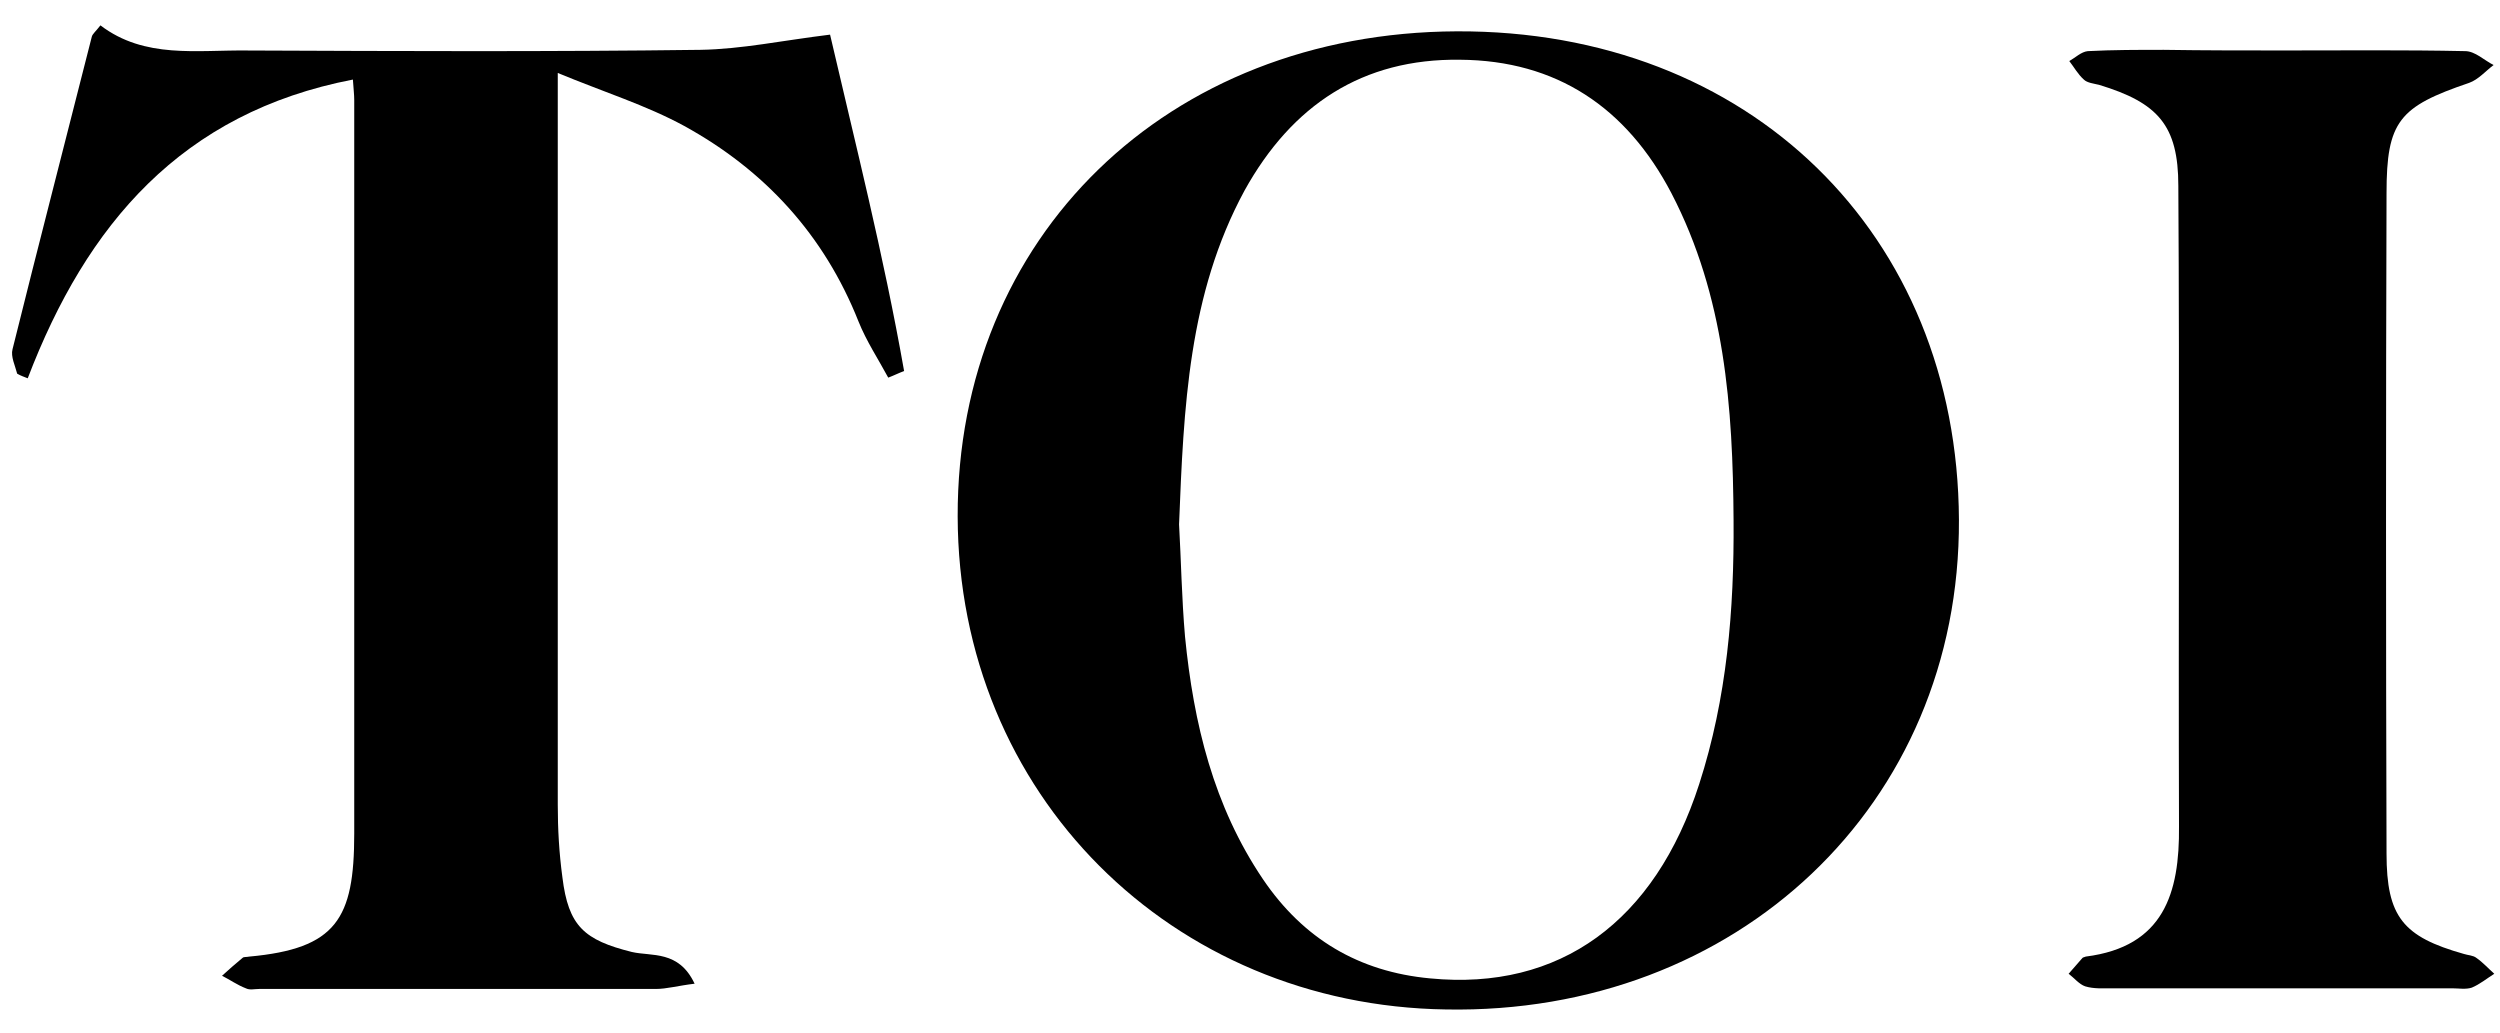
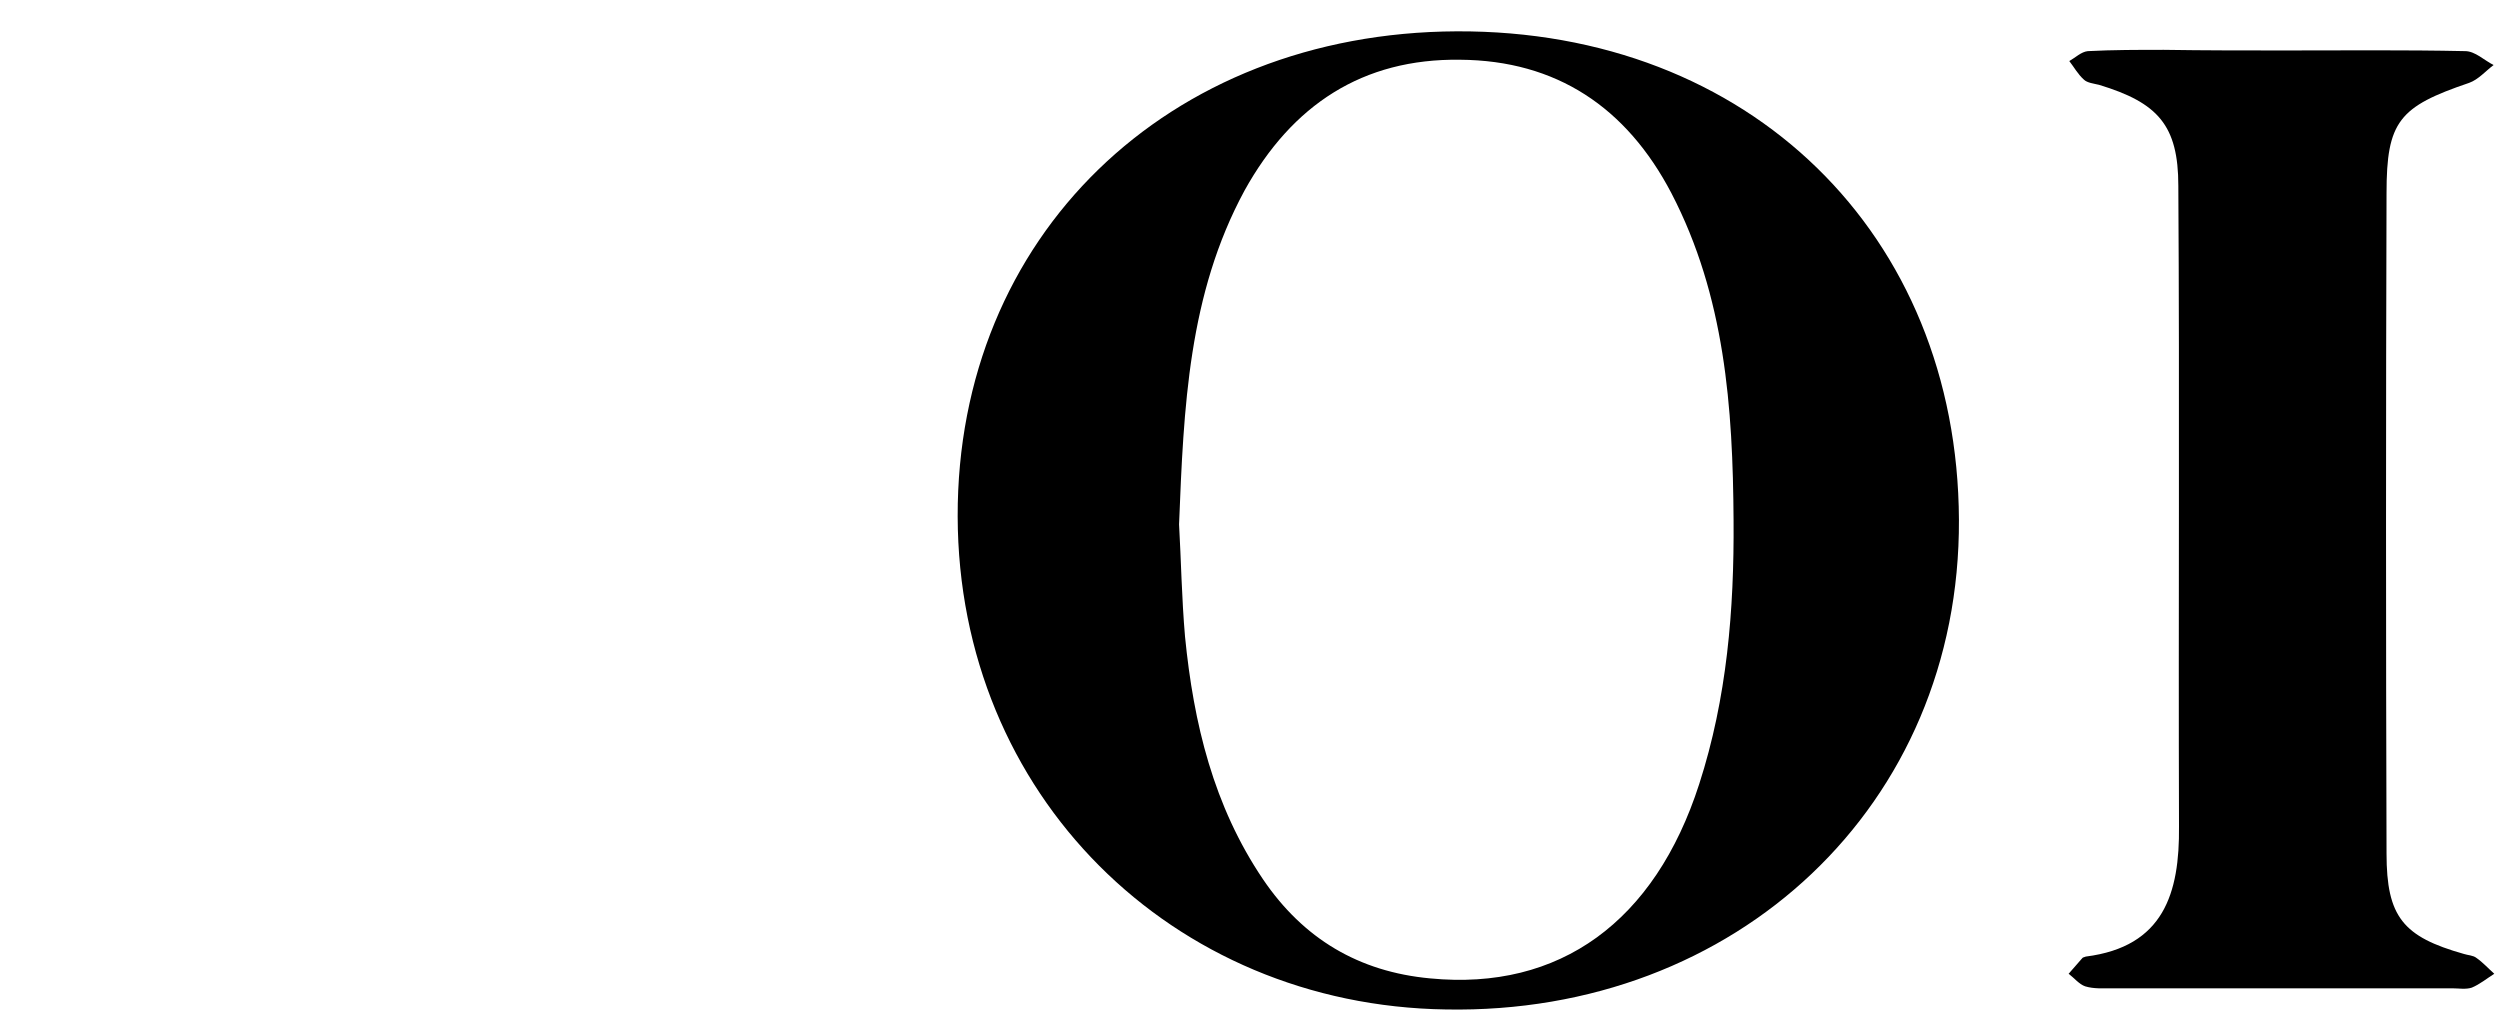
<svg xmlns="http://www.w3.org/2000/svg" width="75" height="31" viewBox="0 0 75 31" fill="none">
  <g id="Frame" clip-path="url(#clip0_1188_2771)">
    <path id="Vector" d="M28.73 15.493C28.71 7.106 35.015 0.979 43.7 0.94C52.483 0.9 58.728 7.027 58.768 15.592C58.808 24.157 52.086 30.443 43.382 30.284C35.154 30.165 28.75 23.84 28.73 15.493ZM35.372 15.731C35.432 16.782 35.451 17.951 35.551 19.102C35.808 21.699 36.403 24.177 37.89 26.378C39.1 28.163 40.765 29.154 42.906 29.352C46.792 29.729 49.648 27.647 50.976 23.523C51.809 20.945 52.027 18.289 52.007 15.612C51.987 12.222 51.749 8.89 50.143 5.797C48.795 3.22 46.693 1.812 43.799 1.792C40.884 1.753 38.763 3.141 37.335 5.718C35.65 8.831 35.511 12.222 35.372 15.731Z" fill="black" />
-     <path id="Vector_2" d="M20.838 29.511C20.342 29.57 20.005 29.669 19.668 29.669C15.702 29.669 11.737 29.669 7.771 29.669C7.633 29.669 7.494 29.709 7.375 29.649C7.117 29.55 6.899 29.392 6.661 29.273C6.859 29.094 7.058 28.916 7.276 28.737C7.315 28.698 7.395 28.717 7.474 28.698C10.091 28.46 10.627 27.567 10.627 25.01C10.627 17.674 10.627 10.338 10.627 3.002C10.627 2.843 10.607 2.684 10.587 2.387C5.452 3.378 2.597 6.729 0.832 11.349C0.733 11.309 0.614 11.27 0.515 11.21C0.455 10.972 0.316 10.695 0.376 10.476C1.149 7.364 1.962 4.231 2.755 1.098C2.775 1.019 2.874 0.94 3.013 0.761C4.341 1.772 5.908 1.495 7.434 1.515C11.955 1.534 16.495 1.554 21.016 1.495C22.245 1.475 23.455 1.217 24.902 1.039C25.636 4.211 26.508 7.641 27.123 11.131C26.964 11.19 26.805 11.27 26.647 11.329C26.349 10.774 25.993 10.239 25.755 9.644C24.724 7.046 22.939 5.103 20.52 3.775C19.39 3.16 18.121 2.764 16.733 2.189C16.733 2.823 16.733 3.16 16.733 3.517C16.733 10.397 16.733 17.257 16.733 24.137C16.733 24.871 16.773 25.585 16.872 26.318C17.051 27.785 17.526 28.202 18.954 28.559C19.549 28.698 20.362 28.499 20.838 29.511Z" fill="black" />
    <path id="Vector_3" d="M68.503 1.514C70.327 1.514 72.131 1.495 73.955 1.534C74.253 1.534 74.53 1.812 74.808 1.951C74.57 2.129 74.352 2.387 74.074 2.486C71.973 3.2 71.596 3.636 71.596 5.797C71.576 12.399 71.576 19.002 71.596 25.604C71.596 27.508 72.092 28.103 73.916 28.618C74.035 28.658 74.193 28.658 74.292 28.737C74.491 28.876 74.649 29.054 74.828 29.213C74.61 29.352 74.392 29.53 74.154 29.629C73.975 29.689 73.757 29.649 73.559 29.649C70.148 29.649 66.758 29.649 63.348 29.649C63.09 29.649 62.812 29.669 62.555 29.59C62.376 29.53 62.218 29.332 62.059 29.213C62.198 29.054 62.337 28.896 62.475 28.737C62.495 28.717 62.535 28.717 62.575 28.697C64.914 28.4 65.39 26.794 65.37 24.791C65.35 18.387 65.39 11.983 65.35 5.579C65.35 3.755 64.736 3.081 62.971 2.545C62.812 2.506 62.614 2.486 62.515 2.387C62.337 2.228 62.218 2.01 62.079 1.832C62.257 1.732 62.436 1.554 62.634 1.534C63.388 1.495 64.161 1.495 64.914 1.495C66.144 1.514 67.333 1.514 68.503 1.514Z" fill="black" />
  </g>
  <defs>
    <clipPath id="clip0_1188_2771">
      <rect width="74.451" height="29.542" fill="white" transform="translate(0.376 0.761)" />
    </clipPath>
  </defs>
</svg>